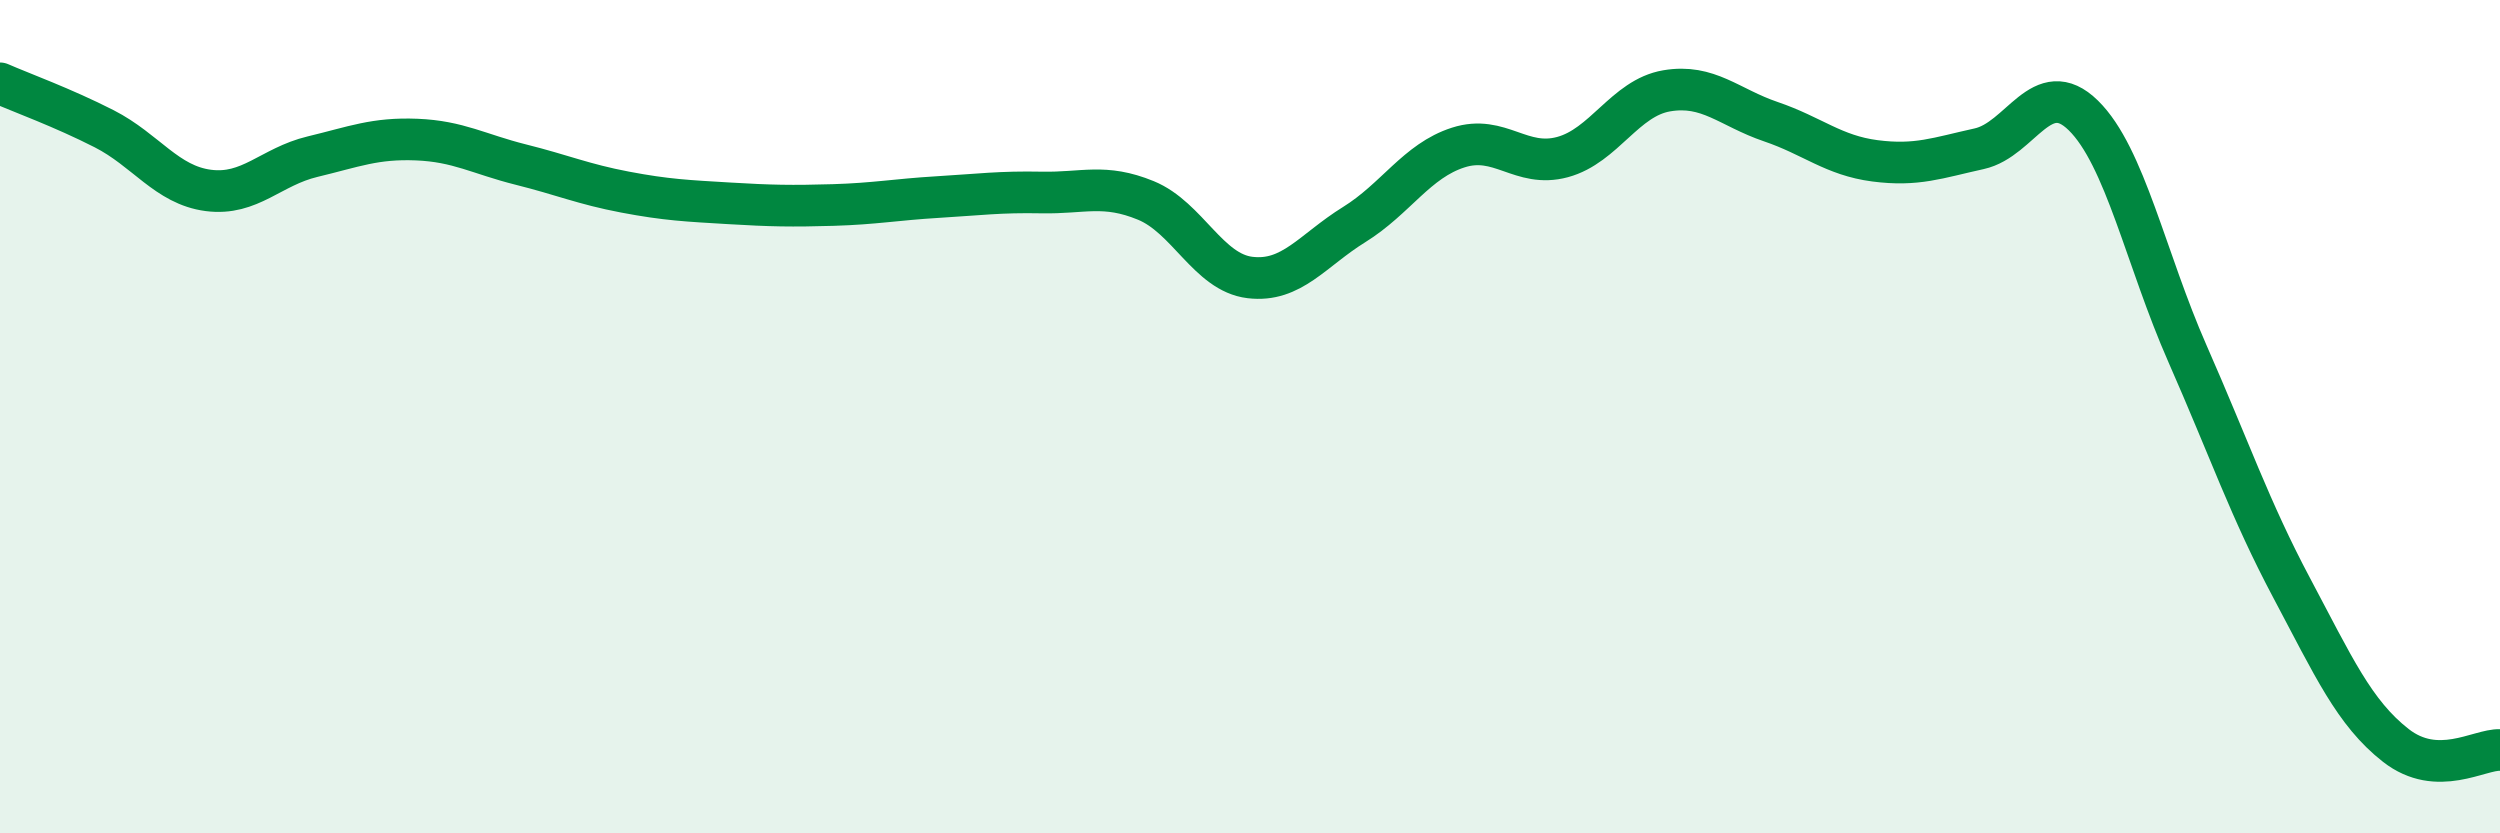
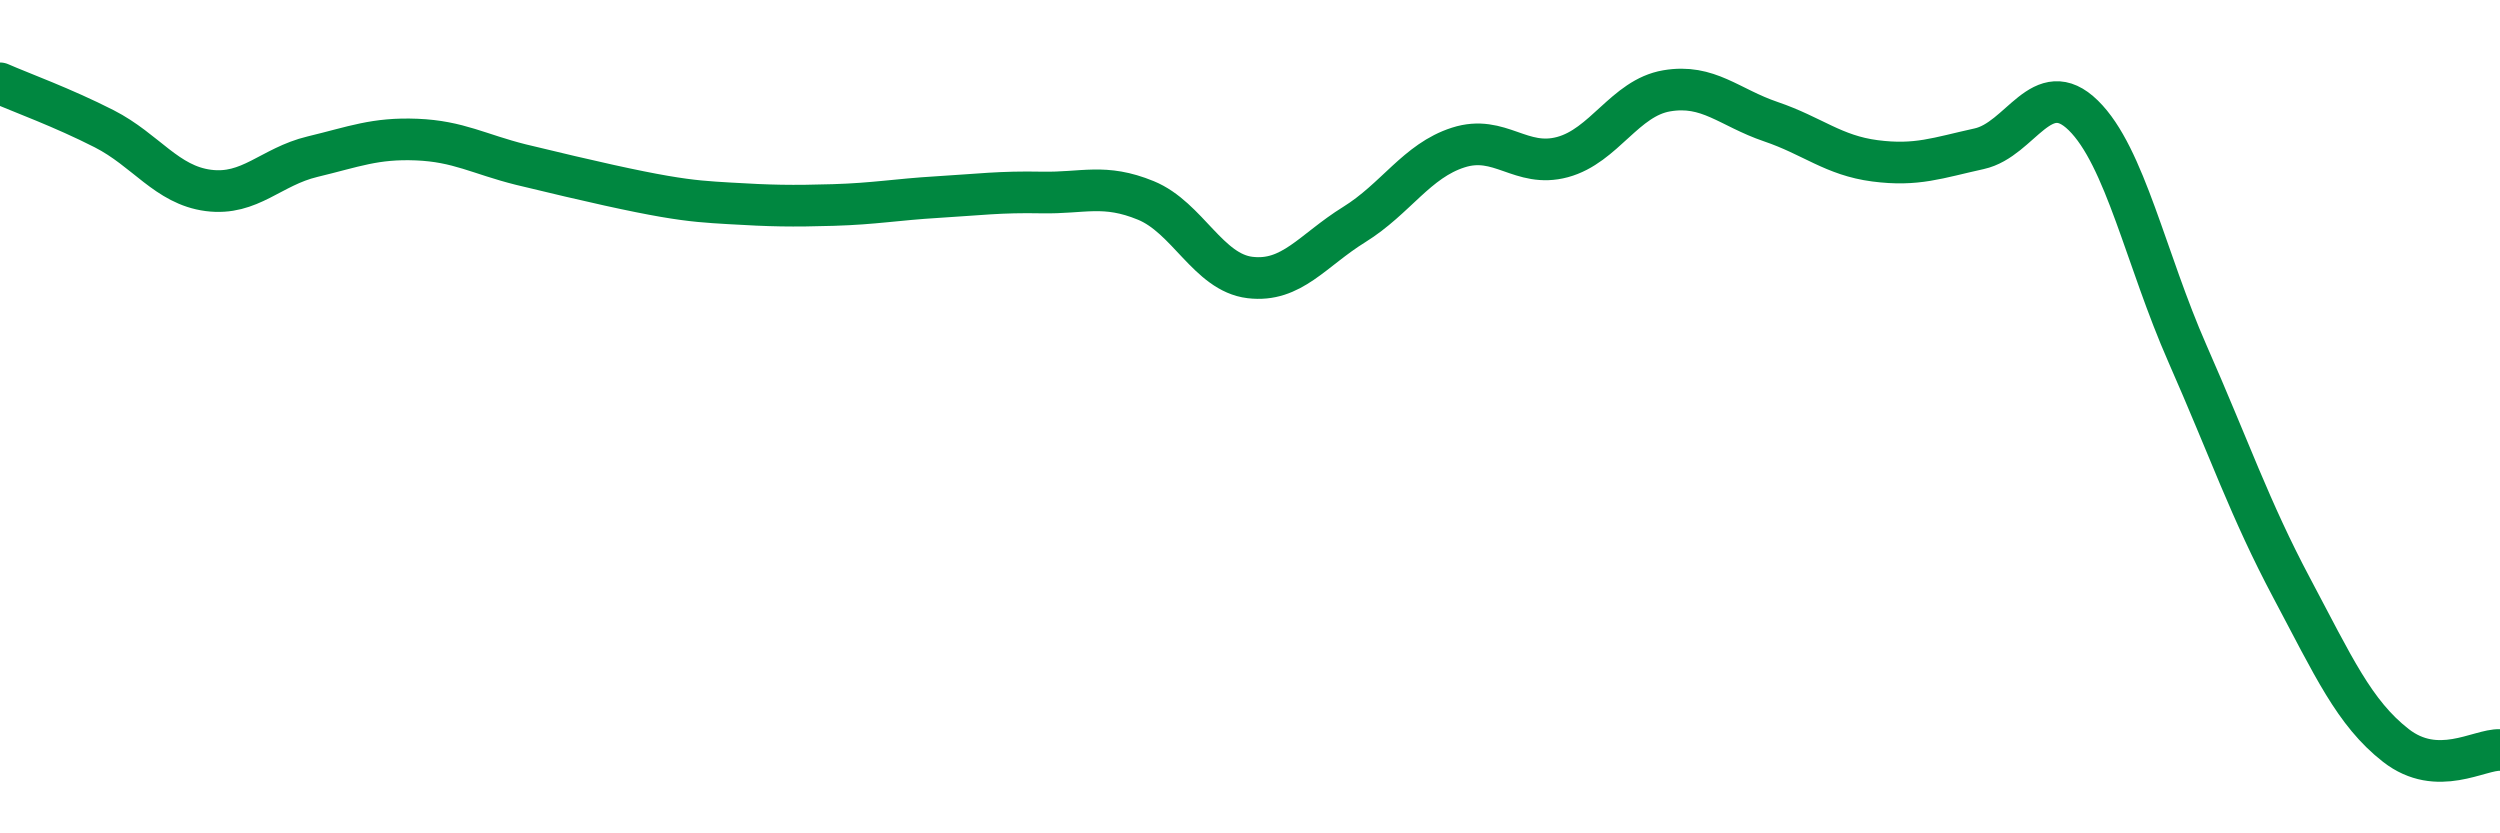
<svg xmlns="http://www.w3.org/2000/svg" width="60" height="20" viewBox="0 0 60 20">
-   <path d="M 0,2 C 0.5,2.22 1.5,2.58 2.5,3.09 C 3.5,3.6 4,4.44 5,4.57 C 6,4.7 6.5,4 7.5,3.76 C 8.5,3.52 9,3.31 10,3.35 C 11,3.39 11.5,3.7 12.5,3.95 C 13.5,4.2 14,4.42 15,4.61 C 16,4.8 16.5,4.82 17.5,4.88 C 18.5,4.94 19,4.95 20,4.92 C 21,4.89 21.5,4.79 22.5,4.73 C 23.5,4.67 24,4.6 25,4.62 C 26,4.64 26.5,4.4 27.5,4.81 C 28.5,5.22 29,6.54 30,6.66 C 31,6.78 31.5,6.01 32.5,5.39 C 33.5,4.77 34,3.86 35,3.54 C 36,3.22 36.5,4.04 37.5,3.77 C 38.5,3.5 39,2.35 40,2.18 C 41,2.01 41.5,2.58 42.5,2.92 C 43.5,3.26 44,3.73 45,3.86 C 46,3.99 46.5,3.79 47.5,3.57 C 48.5,3.35 49,1.79 50,2.77 C 51,3.75 51.5,6.22 52.5,8.49 C 53.5,10.76 54,12.23 55,14.11 C 56,15.99 56.5,17.11 57.5,17.89 C 58.5,18.67 59.5,17.98 60,18L60 20L0 20Z" fill="#008740" opacity="0.1" stroke-linecap="round" stroke-linejoin="round" />
-   <path d="M 0,2 C 0.5,2.22 1.5,2.58 2.5,3.09 C 3.5,3.6 4,4.44 5,4.57 C 6,4.7 6.5,4 7.5,3.76 C 8.5,3.52 9,3.31 10,3.35 C 11,3.39 11.5,3.7 12.5,3.95 C 13.5,4.2 14,4.42 15,4.61 C 16,4.8 16.5,4.82 17.5,4.88 C 18.5,4.94 19,4.95 20,4.92 C 21,4.89 21.5,4.79 22.5,4.73 C 23.5,4.67 24,4.6 25,4.62 C 26,4.64 26.5,4.4 27.5,4.81 C 28.5,5.22 29,6.54 30,6.66 C 31,6.78 31.5,6.01 32.5,5.39 C 33.5,4.77 34,3.86 35,3.54 C 36,3.22 36.5,4.04 37.5,3.77 C 38.5,3.5 39,2.35 40,2.18 C 41,2.01 41.5,2.58 42.5,2.92 C 43.5,3.26 44,3.73 45,3.86 C 46,3.99 46.5,3.79 47.5,3.57 C 48.5,3.35 49,1.79 50,2.77 C 51,3.75 51.5,6.22 52.5,8.49 C 53.5,10.76 54,12.23 55,14.11 C 56,15.99 56.5,17.11 57.5,17.89 C 58.5,18.67 59.5,17.98 60,18" stroke="#008740" stroke-width="1" fill="none" stroke-linecap="round" stroke-linejoin="round" />
+   <path d="M 0,2 C 0.5,2.22 1.5,2.58 2.5,3.09 C 3.5,3.6 4,4.44 5,4.57 C 6,4.7 6.5,4 7.5,3.76 C 8.5,3.52 9,3.31 10,3.35 C 11,3.39 11.5,3.7 12.5,3.95 C 16,4.8 16.5,4.82 17.5,4.88 C 18.5,4.94 19,4.95 20,4.92 C 21,4.89 21.5,4.79 22.5,4.73 C 23.5,4.67 24,4.6 25,4.62 C 26,4.64 26.5,4.4 27.5,4.81 C 28.5,5.22 29,6.54 30,6.66 C 31,6.78 31.5,6.01 32.5,5.39 C 33.5,4.77 34,3.86 35,3.54 C 36,3.22 36.5,4.04 37.5,3.77 C 38.5,3.5 39,2.35 40,2.18 C 41,2.01 41.5,2.58 42.5,2.92 C 43.5,3.26 44,3.73 45,3.86 C 46,3.99 46.5,3.79 47.5,3.57 C 48.5,3.35 49,1.79 50,2.77 C 51,3.75 51.5,6.22 52.5,8.49 C 53.5,10.76 54,12.23 55,14.11 C 56,15.99 56.5,17.11 57.5,17.89 C 58.5,18.67 59.5,17.98 60,18" stroke="#008740" stroke-width="1" fill="none" stroke-linecap="round" stroke-linejoin="round" />
</svg>